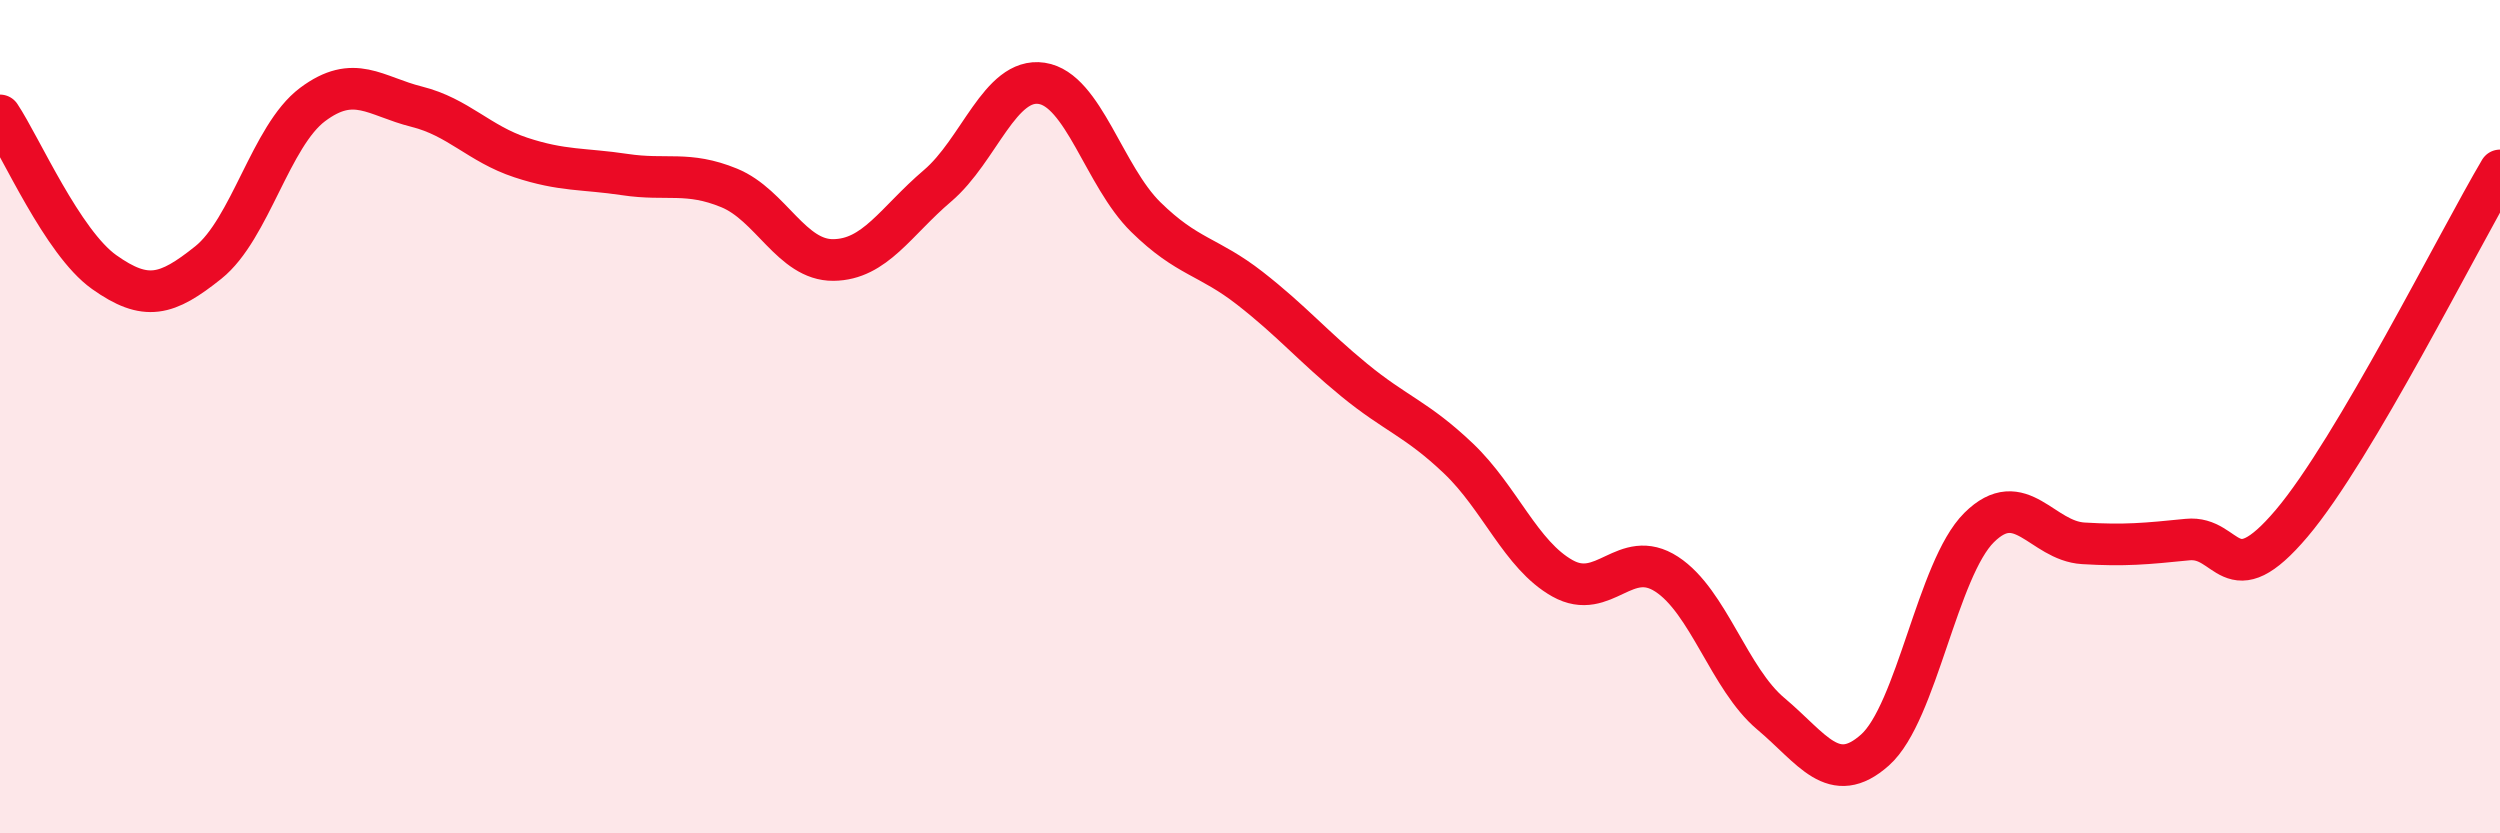
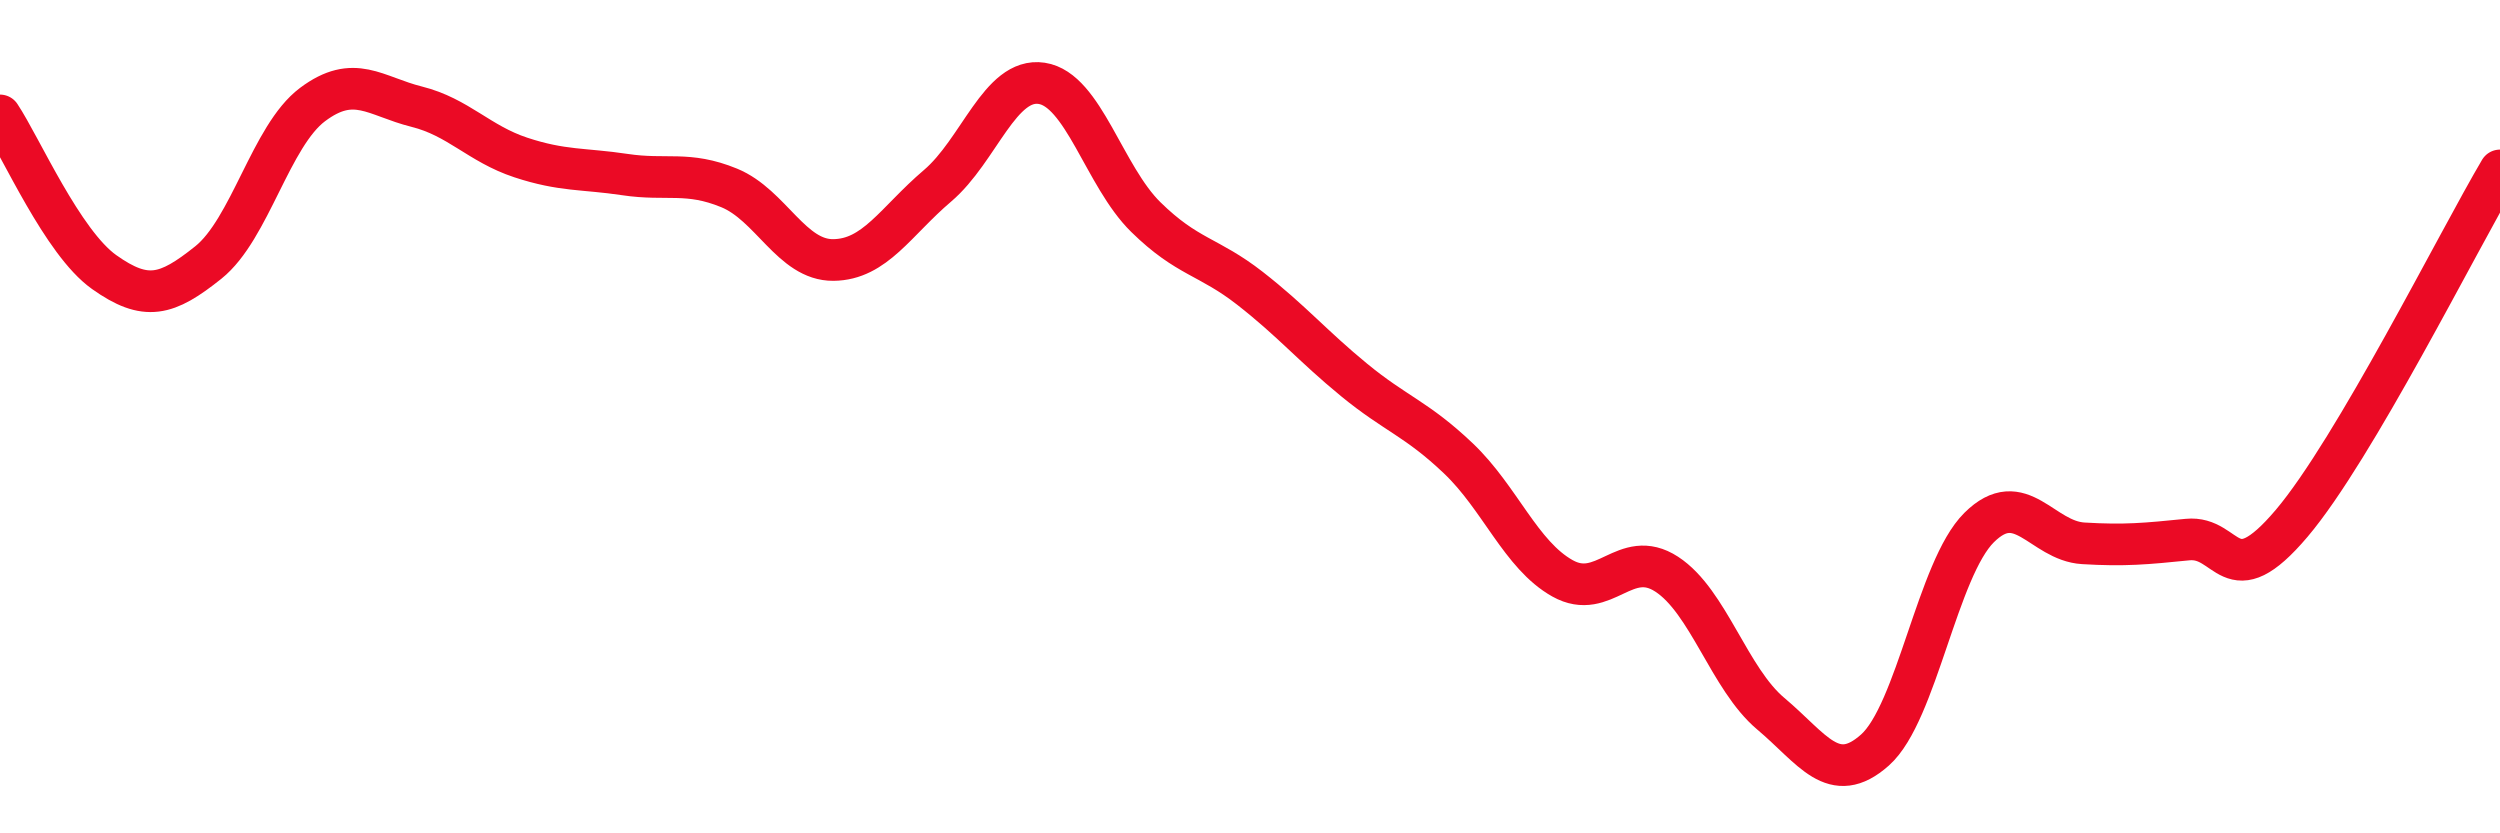
<svg xmlns="http://www.w3.org/2000/svg" width="60" height="20" viewBox="0 0 60 20">
-   <path d="M 0,2.77 C 0.5,3.52 1.5,5.82 2.5,6.53 C 3.5,7.24 4,7.1 5,6.3 C 6,5.5 6.5,3.26 7.5,2.51 C 8.5,1.76 9,2.31 10,2.56 C 11,2.81 11.5,3.45 12.5,3.78 C 13.5,4.11 14,4.04 15,4.19 C 16,4.34 16.5,4.1 17.5,4.51 C 18.5,4.92 19,6.25 20,6.24 C 21,6.23 21.5,5.31 22.5,4.46 C 23.5,3.61 24,1.85 25,2 C 26,2.15 26.5,4.23 27.5,5.21 C 28.5,6.19 29,6.14 30,6.92 C 31,7.7 31.5,8.3 32.5,9.12 C 33.5,9.94 34,10.05 35,11 C 36,11.95 36.5,13.32 37.5,13.88 C 38.5,14.44 39,13.13 40,13.78 C 41,14.43 41.5,16.29 42.5,17.13 C 43.5,17.97 44,18.89 45,18 C 46,17.11 46.5,13.65 47.5,12.66 C 48.5,11.67 49,12.98 50,13.04 C 51,13.1 51.5,13.05 52.5,12.95 C 53.5,12.85 53.5,14.33 55,12.56 C 56.5,10.79 59,5.78 60,4.09L60 20L0 20Z" fill="#EB0A25" opacity="0.1" stroke-linecap="round" stroke-linejoin="round" />
  <path d="M 0,2.77 C 0.5,3.52 1.5,5.82 2.5,6.53 C 3.5,7.24 4,7.1 5,6.3 C 6,5.5 6.5,3.26 7.5,2.51 C 8.5,1.76 9,2.31 10,2.56 C 11,2.81 11.5,3.45 12.5,3.78 C 13.5,4.11 14,4.04 15,4.19 C 16,4.34 16.5,4.1 17.5,4.51 C 18.5,4.92 19,6.25 20,6.24 C 21,6.23 21.5,5.31 22.5,4.46 C 23.5,3.61 24,1.85 25,2 C 26,2.15 26.5,4.23 27.5,5.21 C 28.5,6.19 29,6.14 30,6.92 C 31,7.7 31.5,8.3 32.5,9.12 C 33.5,9.94 34,10.05 35,11 C 36,11.95 36.5,13.32 37.5,13.88 C 38.5,14.44 39,13.13 40,13.78 C 41,14.43 41.5,16.29 42.5,17.13 C 43.5,17.97 44,18.89 45,18 C 46,17.11 46.5,13.65 47.5,12.66 C 48.5,11.67 49,12.98 50,13.04 C 51,13.1 51.5,13.05 52.5,12.95 C 53.5,12.85 53.5,14.33 55,12.56 C 56.5,10.79 59,5.78 60,4.09" stroke="#EB0A25" stroke-width="1" fill="none" stroke-linecap="round" stroke-linejoin="round" />
</svg>